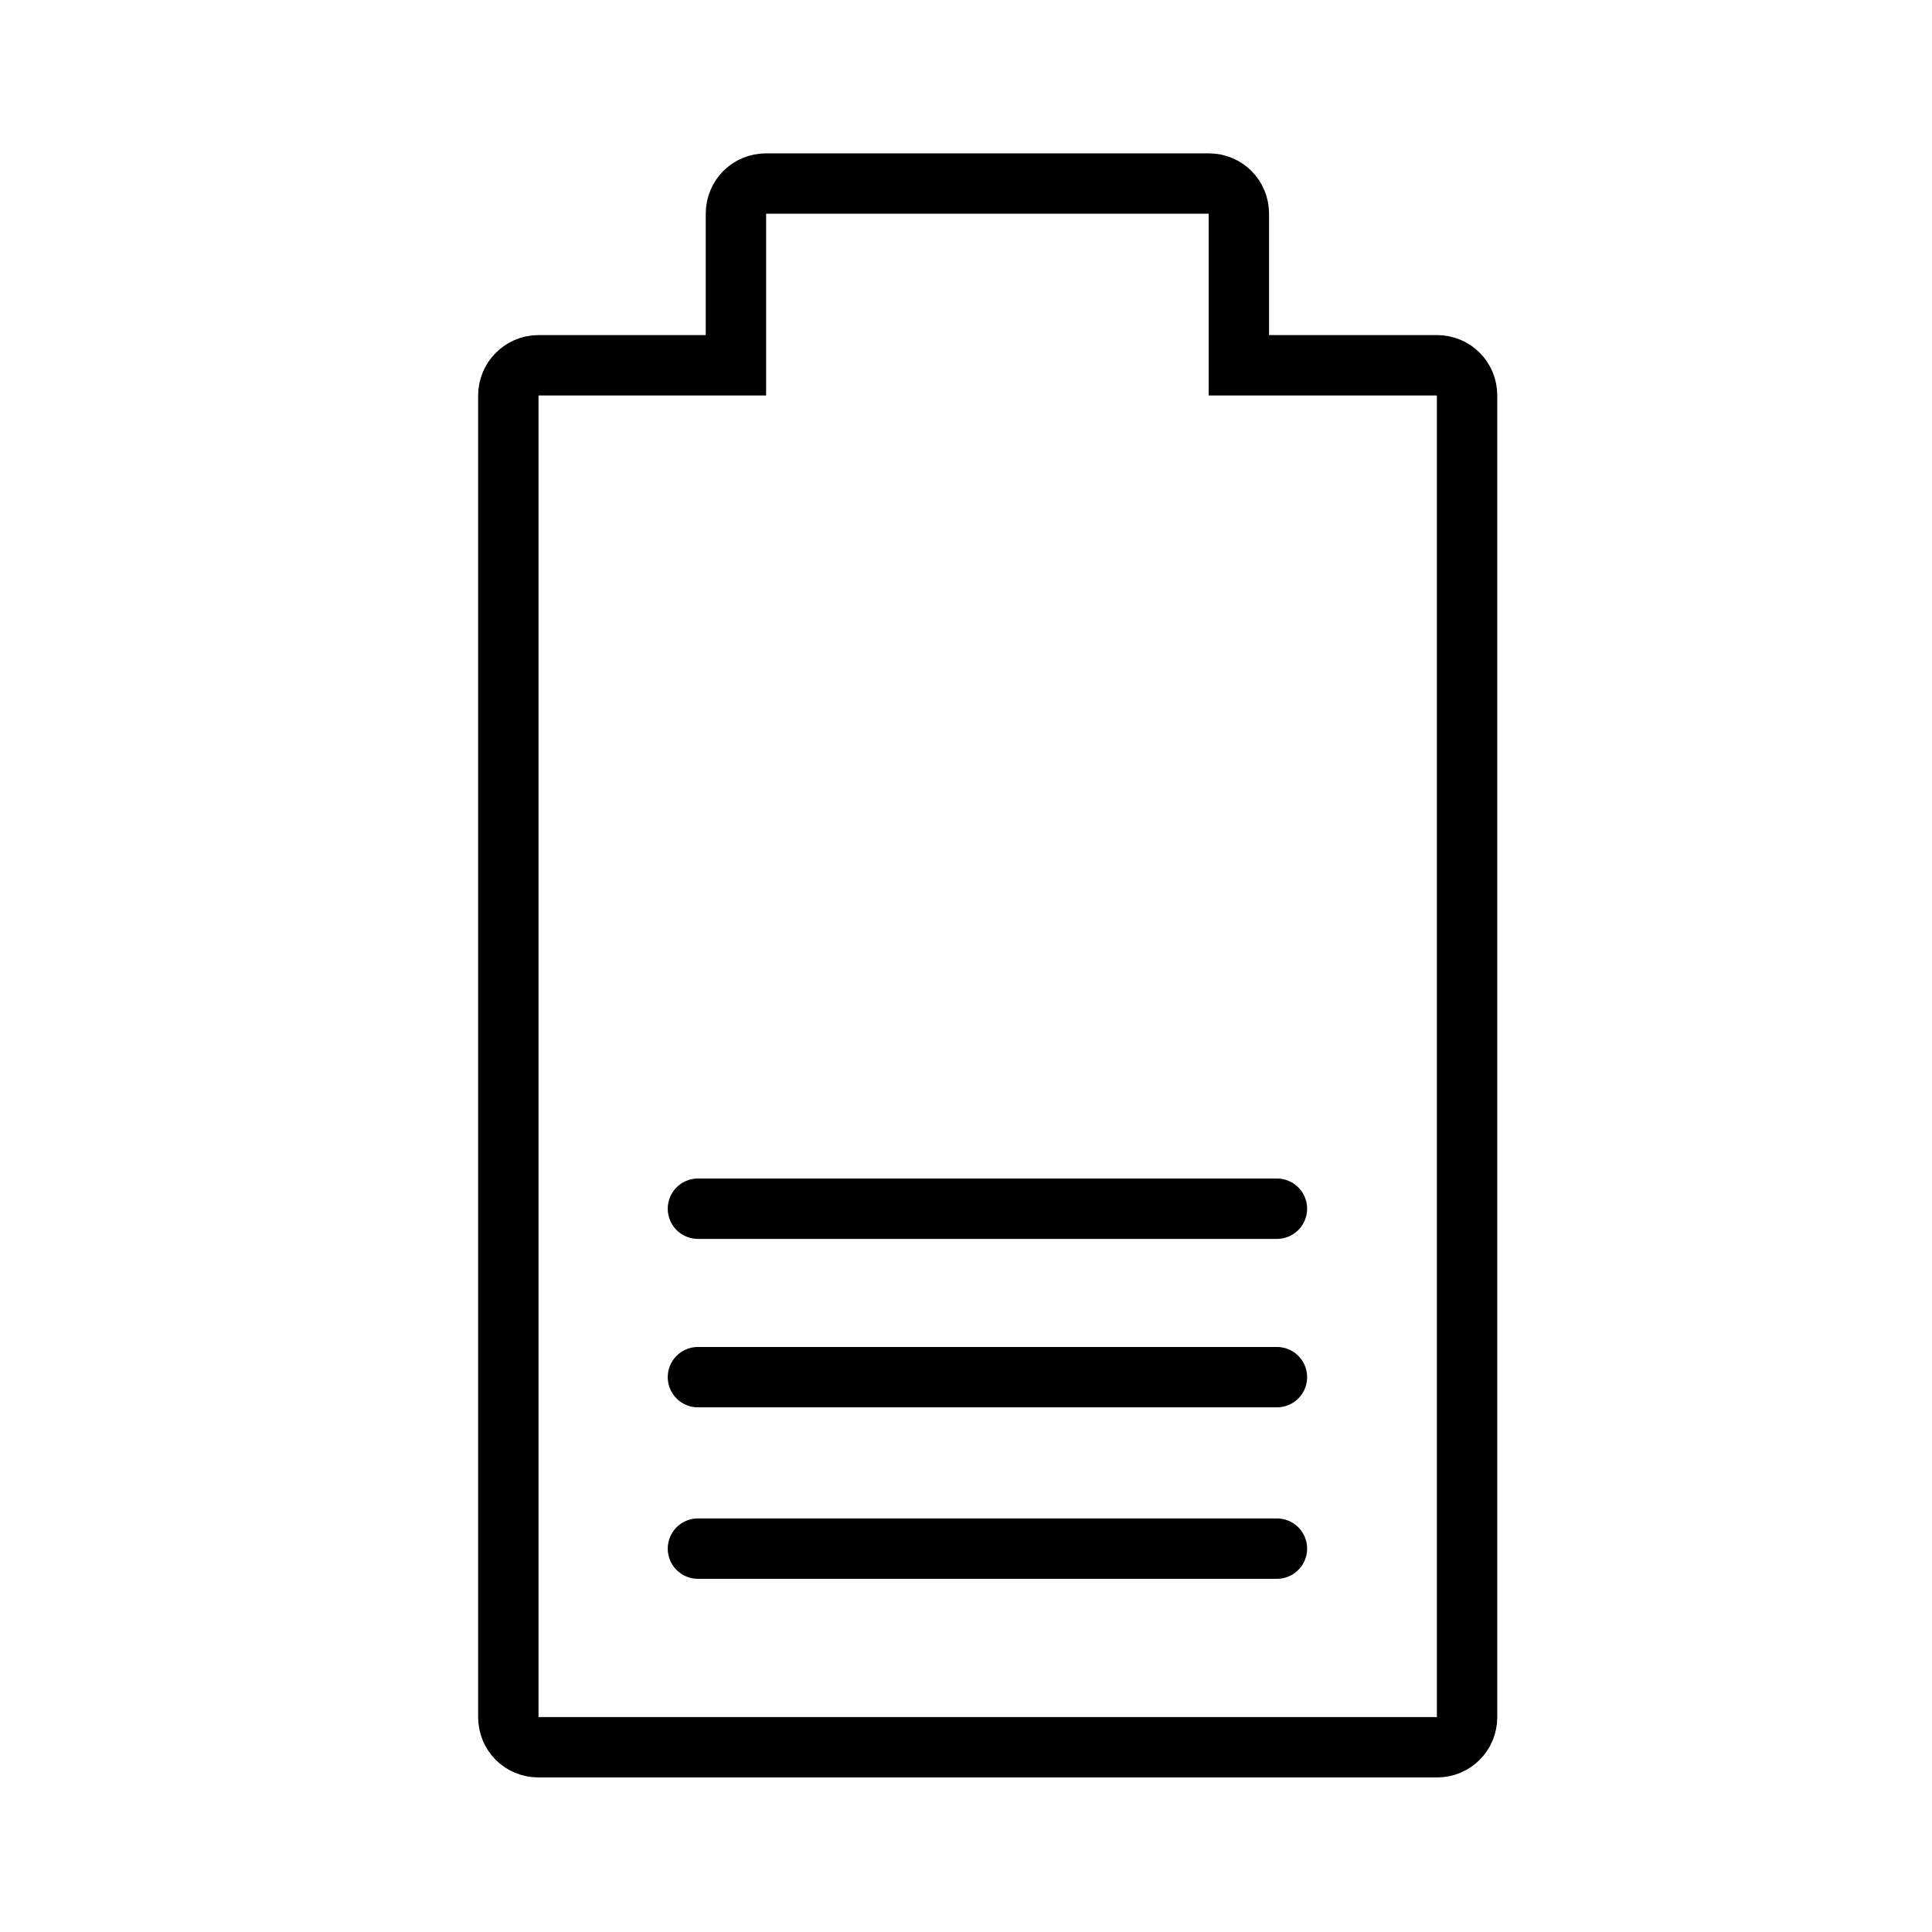
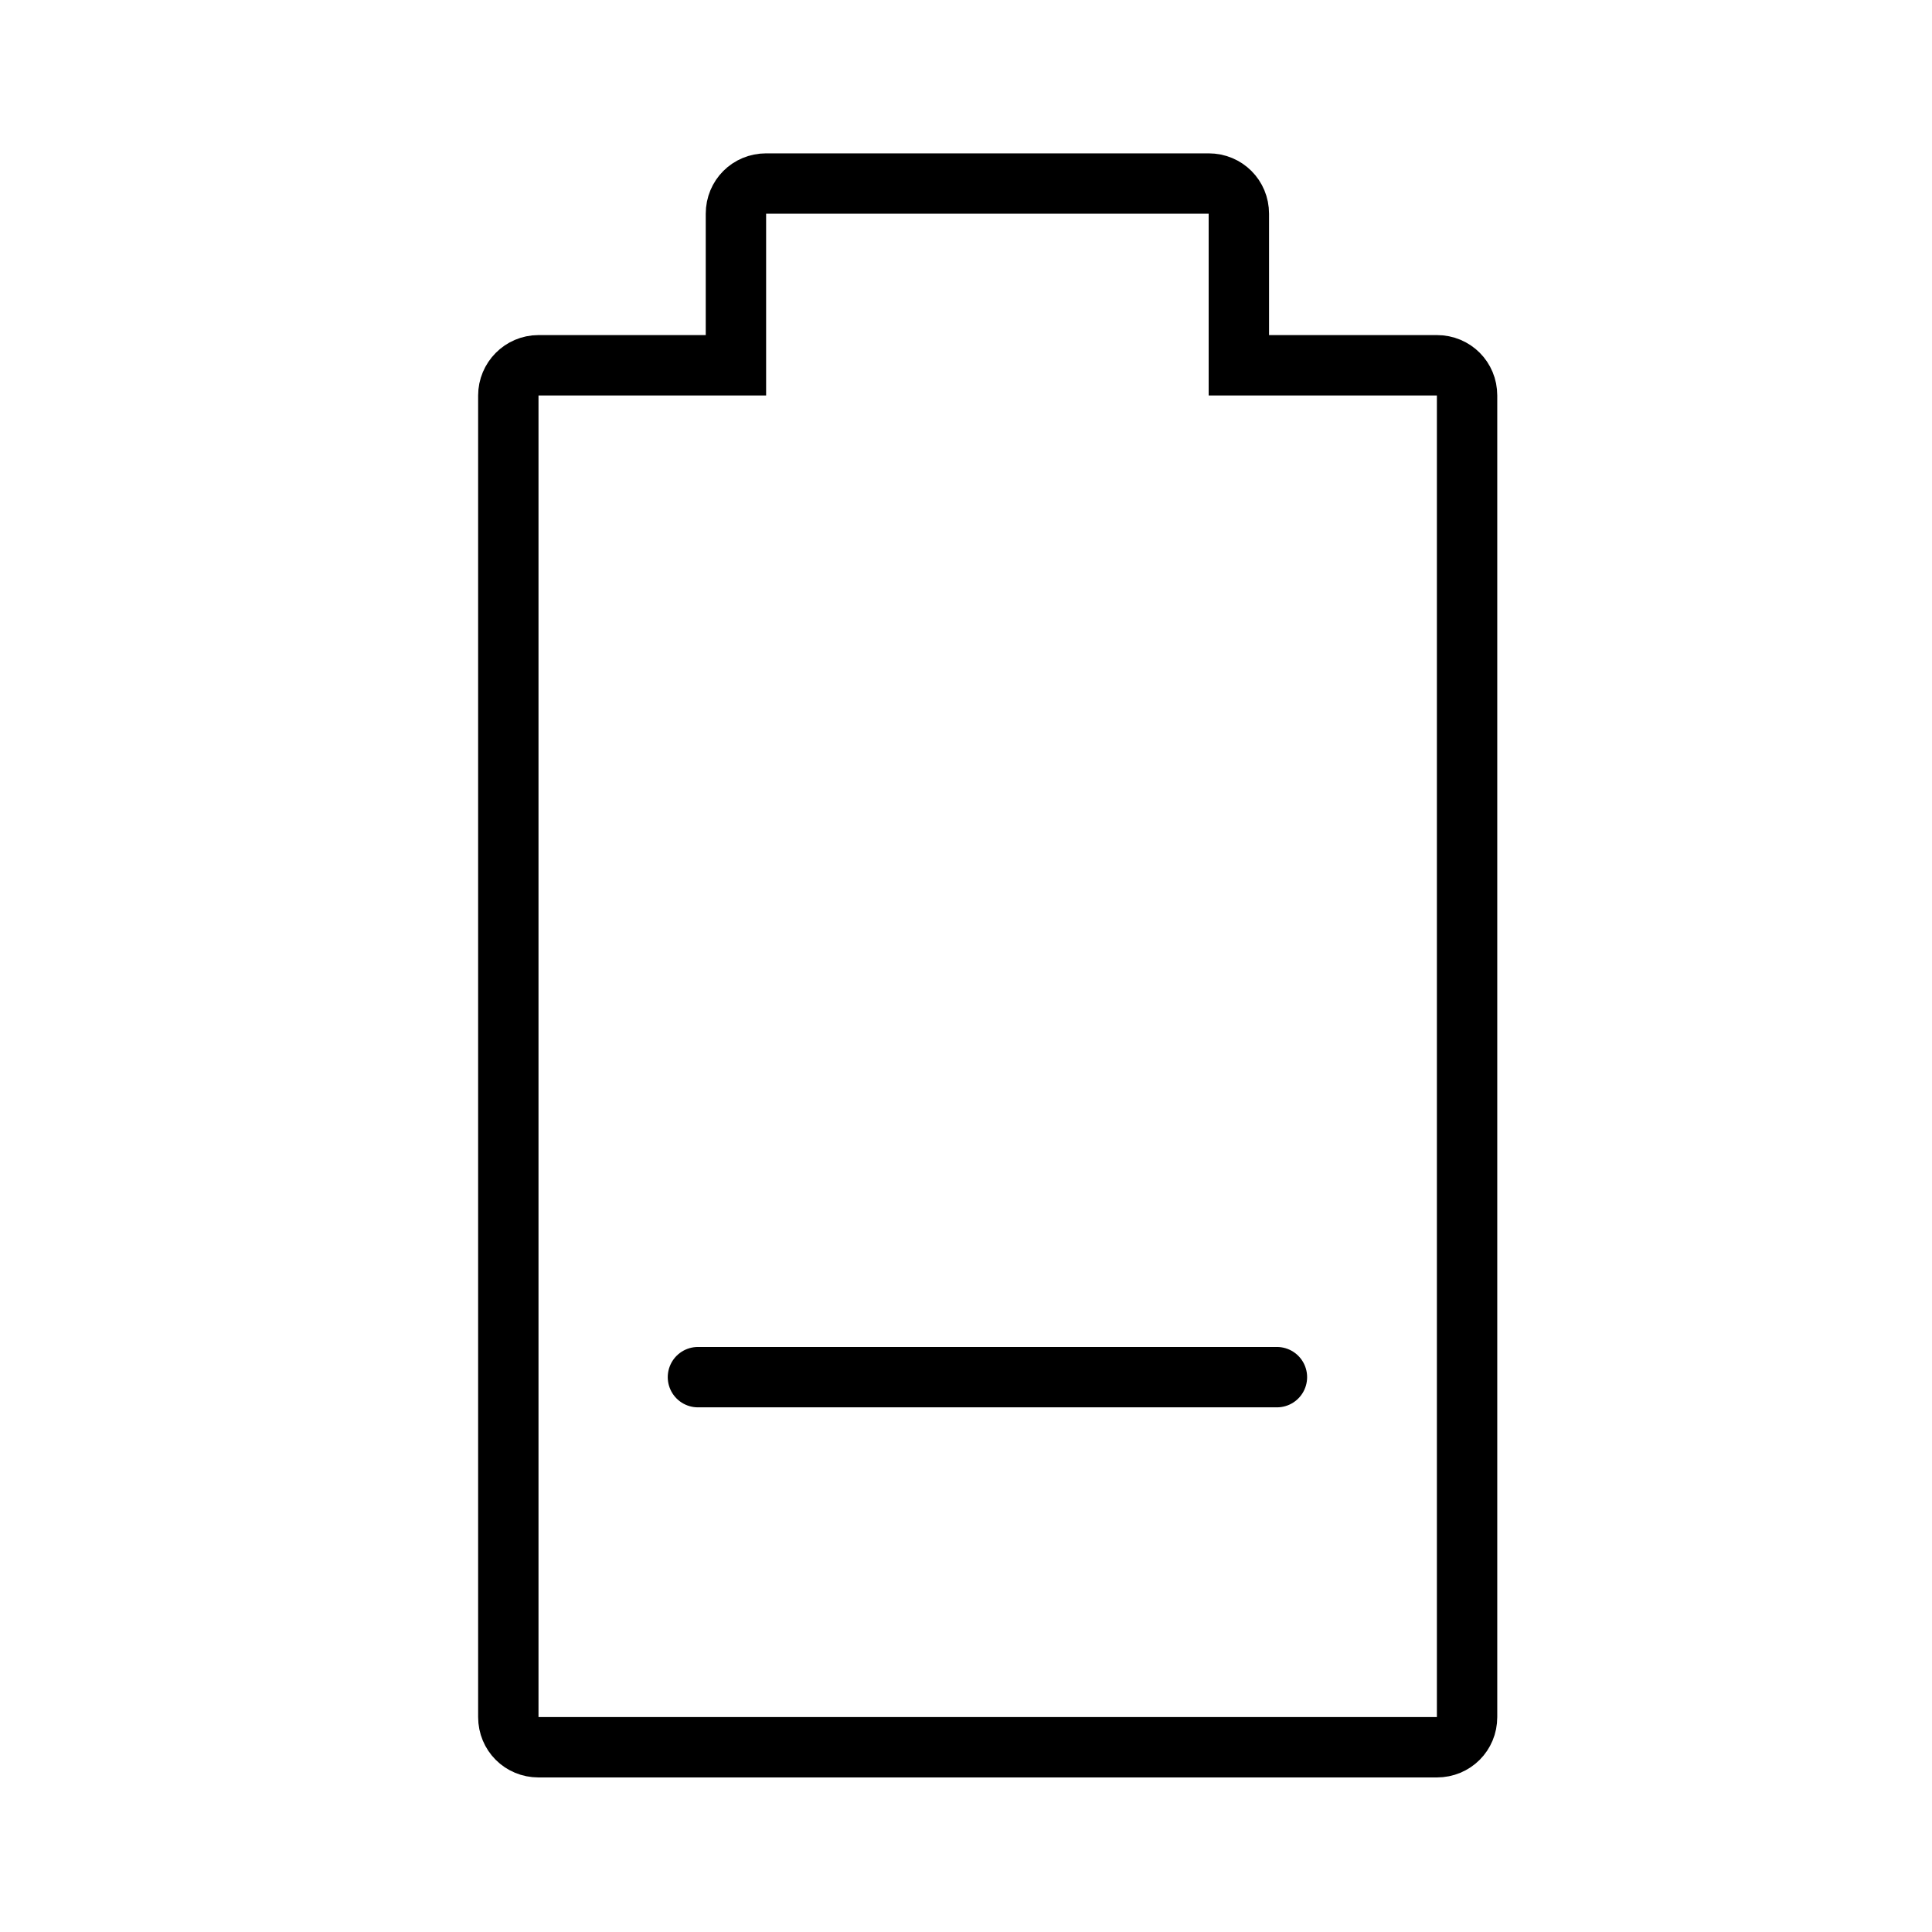
<svg xmlns="http://www.w3.org/2000/svg" width="48" height="48" viewBox="0 0 48 48" fill="none">
  <path d="M35.684 9.075H30.779V5.31C30.779 4.89 30.449 4.56 30.029 4.56H19.034C18.614 4.56 18.284 4.89 18.284 5.31V9.075H13.379C12.959 9.075 12.629 9.42 12.629 9.825V42.66C12.629 43.08 12.959 43.41 13.379 43.41H35.699C36.119 43.41 36.449 43.08 36.449 42.66V9.825C36.449 9.405 36.119 9.075 35.699 9.075H35.684Z" stroke="black" stroke-width="1.5" stroke-miterlimit="10" />
-   <path d="M17.34 38.475H31.725" stroke="black" stroke-width="1.5" stroke-miterlimit="10" stroke-linecap="round" />
  <path d="M17.34 34.215H31.725" stroke="black" stroke-width="1.5" stroke-miterlimit="10" stroke-linecap="round" />
-   <path d="M17.34 30.03H31.725" stroke="black" stroke-width="1.5" stroke-miterlimit="10" stroke-linecap="round" />
</svg>